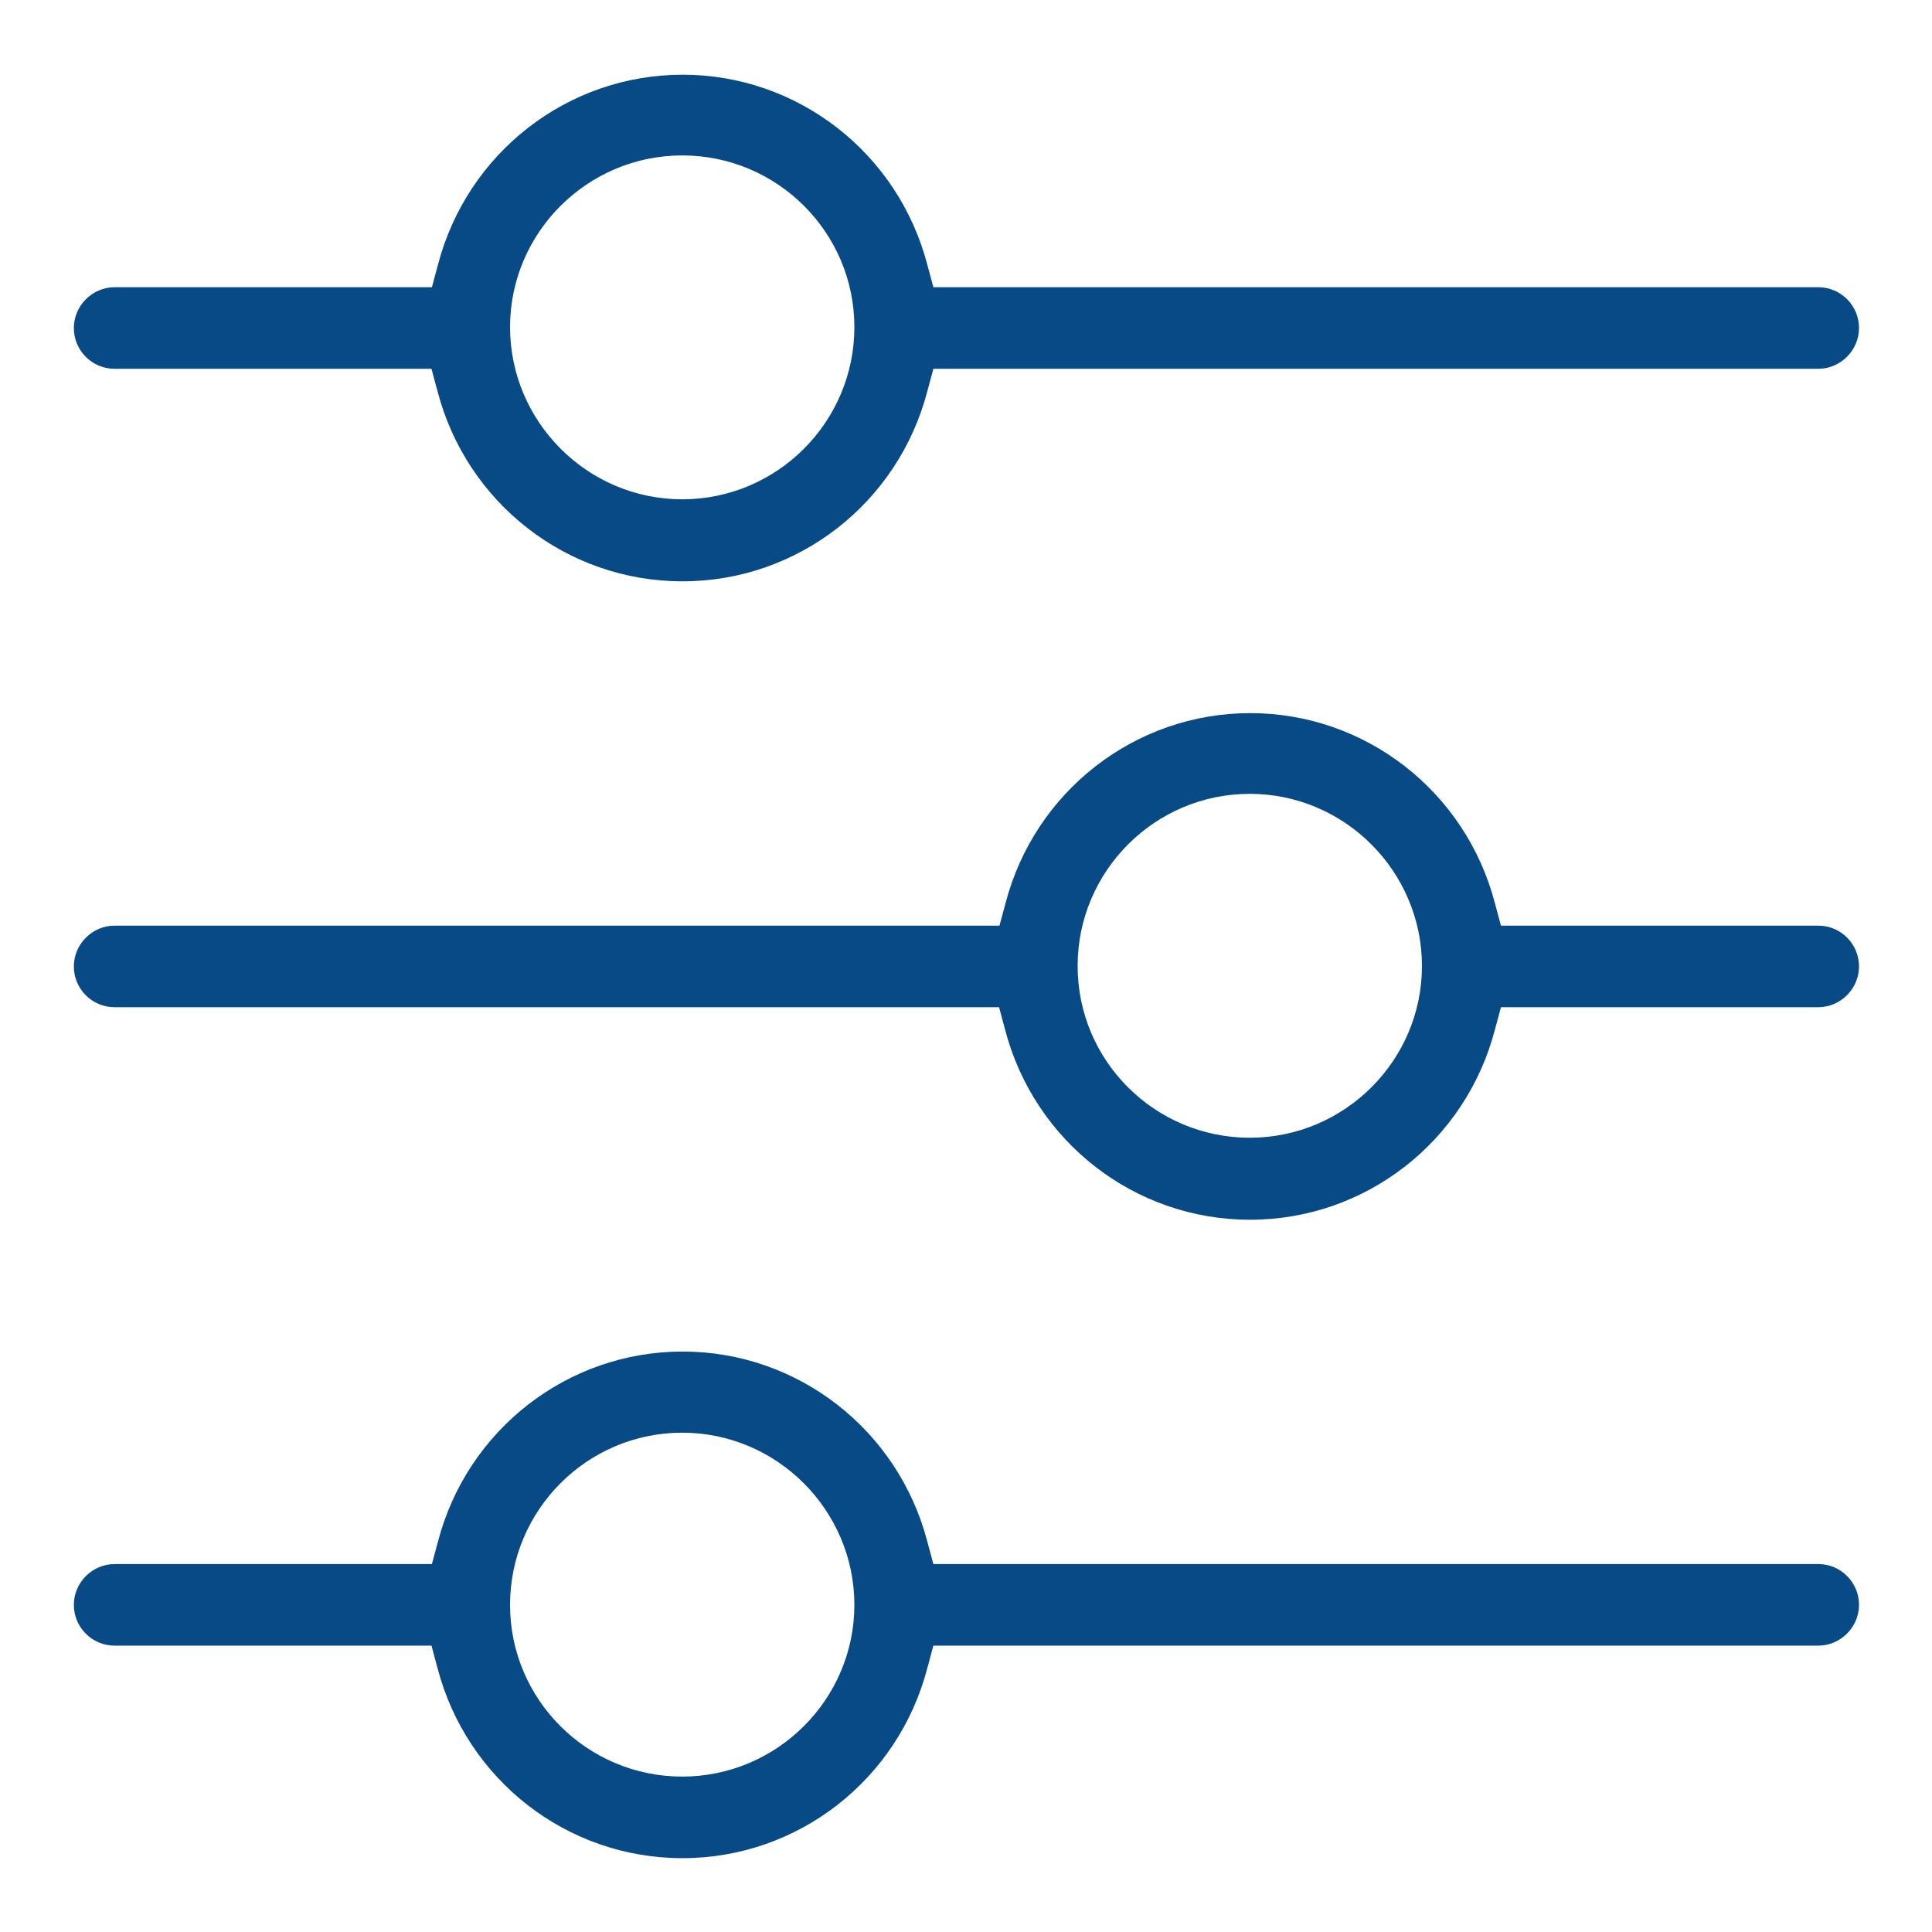
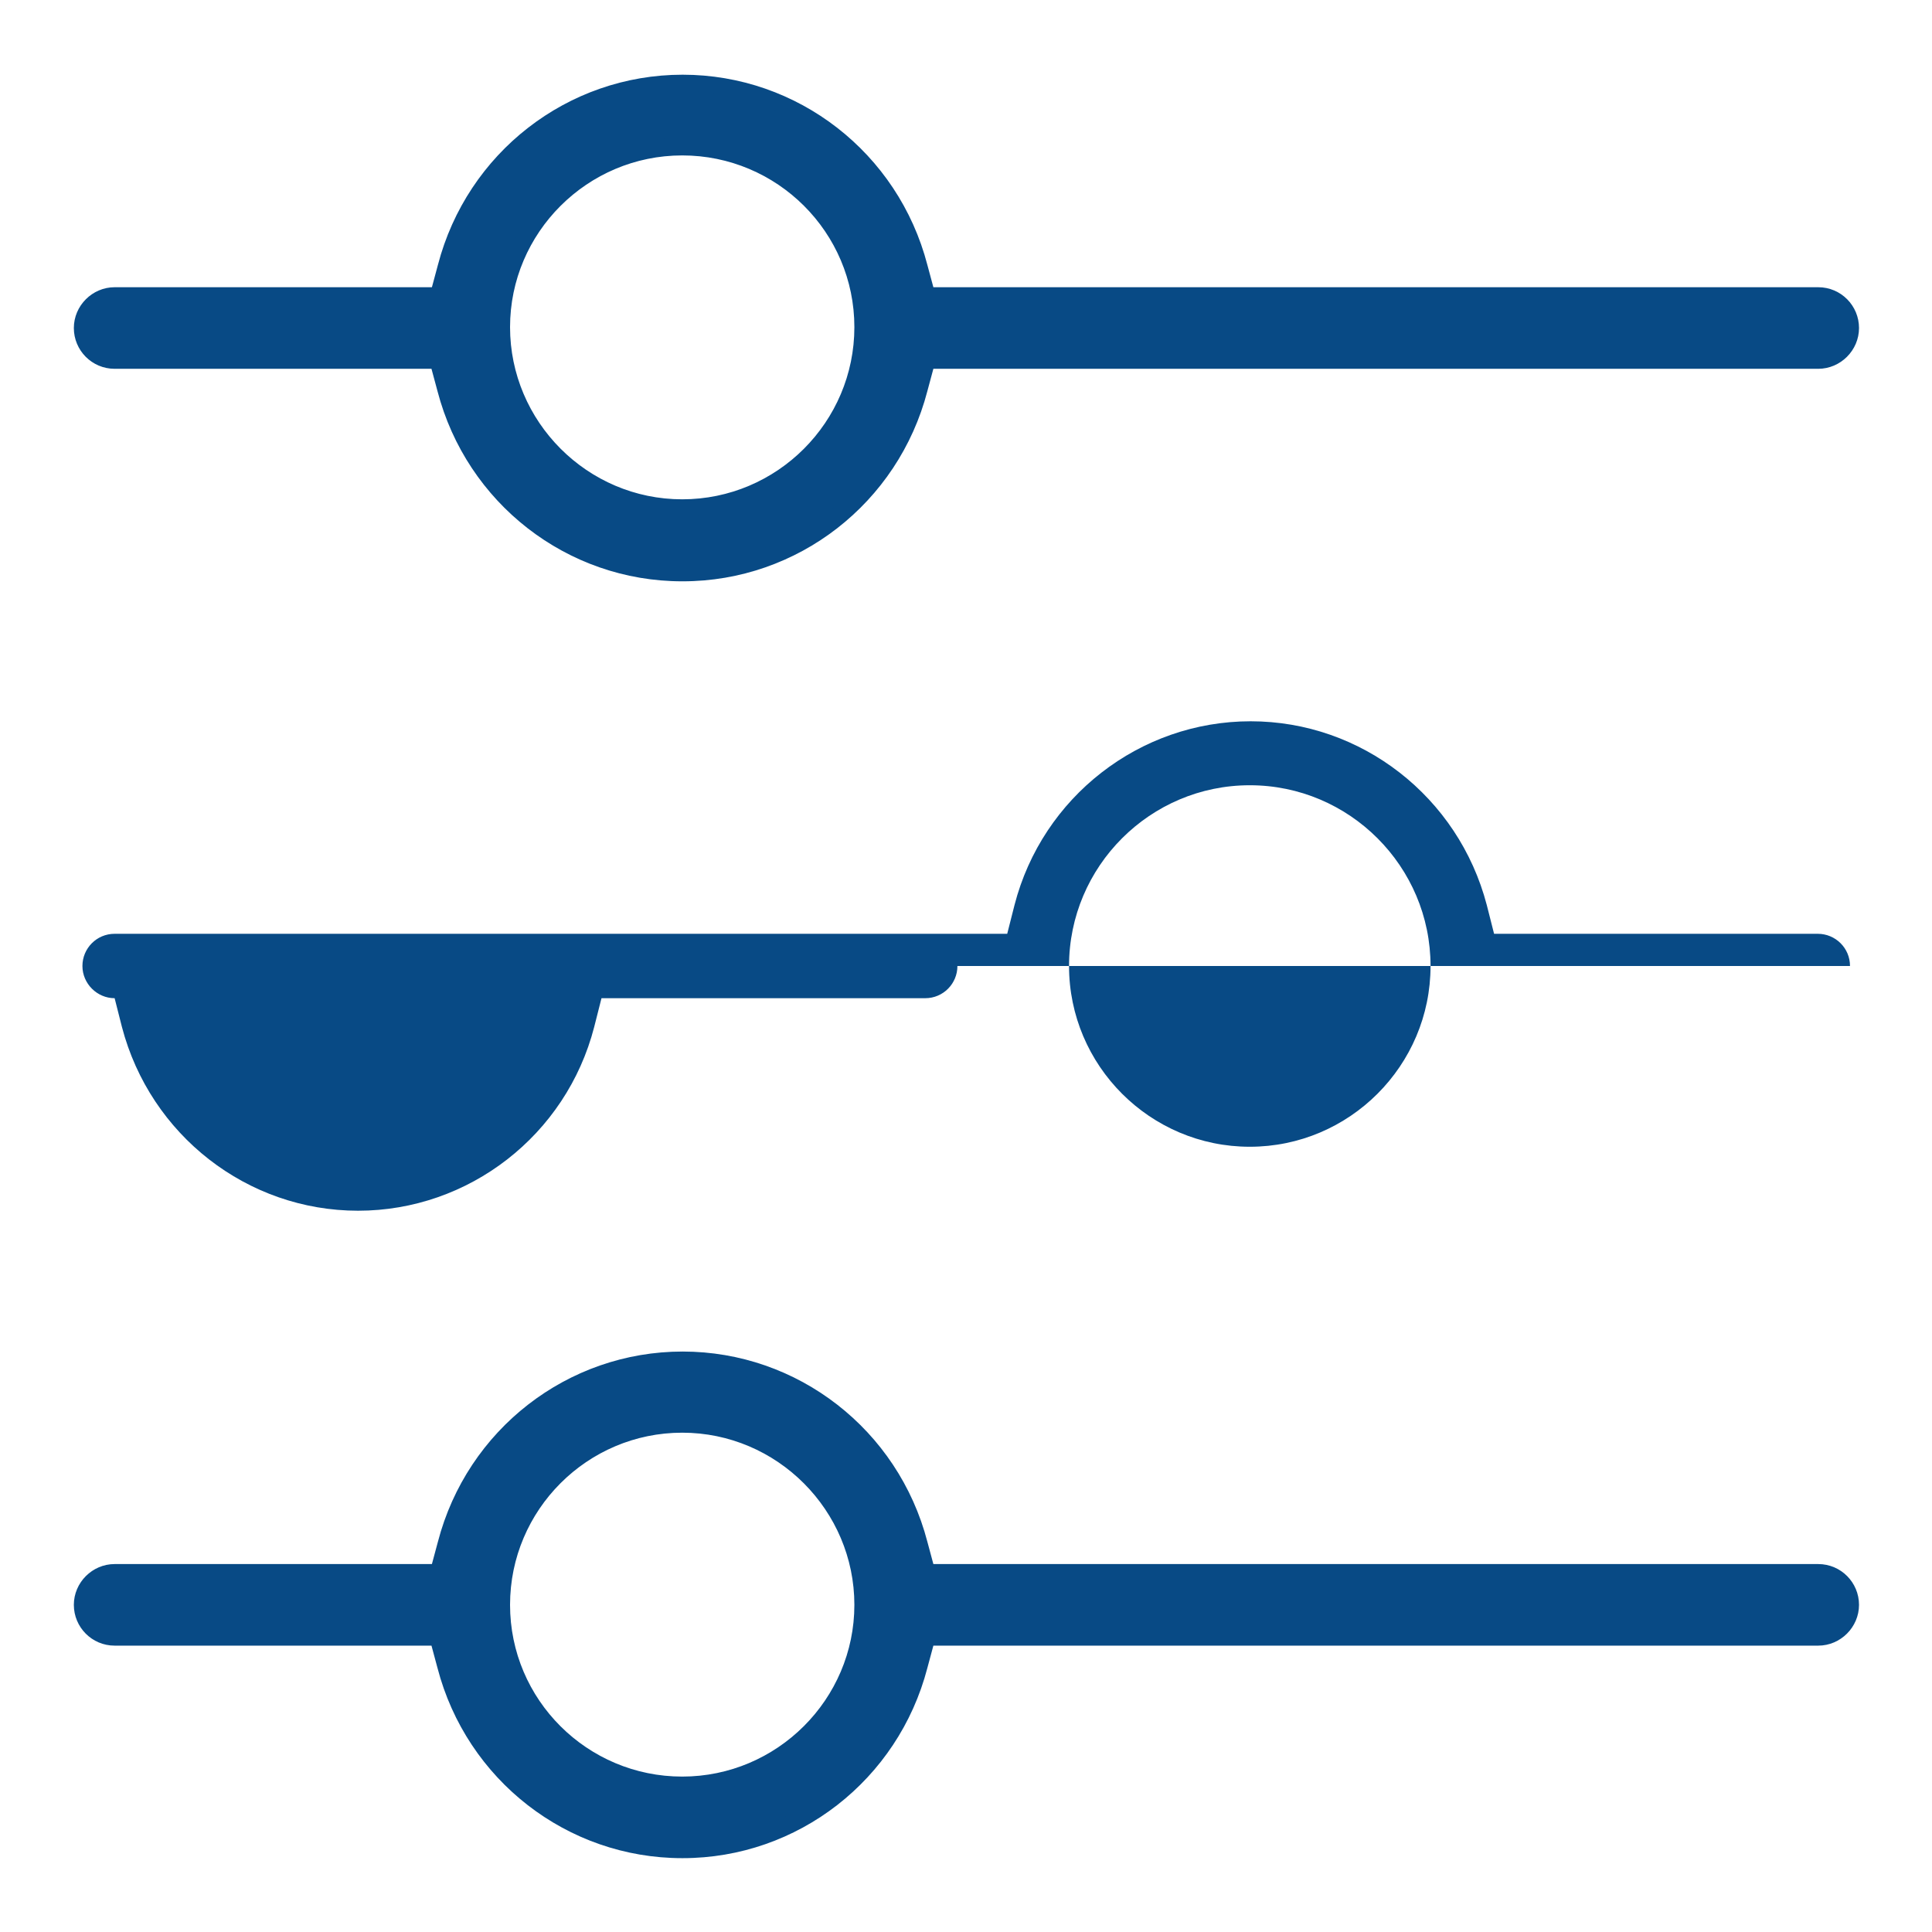
<svg xmlns="http://www.w3.org/2000/svg" id="Layer_1" data-name="Layer 1" viewBox="0 0 45 45">
  <defs>
    <style>
      .cls-1 {
        fill: #084a85;
      }
    </style>
  </defs>
  <g>
    <path class="cls-1" d="M42.33,6.87h-20.76l-.17-.67c-.66-2.52-2.92-4.28-5.5-4.28s-4.85,1.76-5.5,4.28l-.17.67H2.67c-.42,0-.75.34-.75.75s.34.75.75.75h7.54l.17.67c.66,2.52,2.92,4.28,5.5,4.28s4.85-1.76,5.5-4.28l.17-.67h20.76c.42,0,.75-.34.75-.75s-.34-.75-.75-.75ZM15.89,11.83c-2.32,0-4.21-1.89-4.21-4.21s1.89-4.21,4.21-4.21,4.21,1.89,4.21,4.21-1.89,4.21-4.21,4.21Z" />
    <path class="cls-1" d="M15.89,13.54c-2.68,0-5.02-1.82-5.7-4.43l-.14-.52H2.67c-.53,0-.95-.43-.95-.95s.43-.95.95-.95h7.39l.14-.52c.68-2.61,3.02-4.43,5.7-4.43s5.02,1.82,5.7,4.43l.14.52h20.61c.53,0,.95.43.95.95s-.43.95-.95.95h-20.61l-.14.52c-.68,2.61-3.02,4.43-5.7,4.43ZM2.67,7.07c-.3,0-.55.25-.55.55s.25.55.55.55h7.7l.21.82c.63,2.43,2.82,4.13,5.31,4.13s4.68-1.7,5.31-4.13l.21-.82h20.92c.3,0,.55-.25.55-.55s-.25-.55-.55-.55h-20.92l-.21-.82c-.63-2.43-2.82-4.13-5.31-4.13s-4.68,1.7-5.31,4.13l-.21.82H2.67ZM15.89,12.03c-2.43,0-4.41-1.98-4.41-4.41s1.98-4.41,4.41-4.41,4.41,1.98,4.41,4.41-1.98,4.41-4.41,4.41ZM15.89,3.62c-2.21,0-4.01,1.8-4.01,4s1.8,4.01,4.01,4.01,4.01-1.8,4.01-4.01-1.8-4-4.01-4Z" />
  </g>
  <g>
    <path class="cls-1" d="M2.67,38.13h7.54l.17.67c.66,2.52,2.92,4.28,5.5,4.28s4.85-1.76,5.5-4.28l.17-.67h20.76c.42,0,.75-.34.75-.75s-.34-.75-.75-.75h-20.76l-.17-.67c-.66-2.52-2.92-4.28-5.5-4.28s-4.85,1.76-5.5,4.28l-.17.67H2.67c-.42,0-.75.34-.75.75s.34.75.75.75ZM15.89,33.17c2.32,0,4.21,1.89,4.21,4.21s-1.89,4.21-4.21,4.21-4.21-1.89-4.21-4.21,1.89-4.21,4.21-4.21Z" />
    <path class="cls-1" d="M15.89,43.28c-2.68,0-5.02-1.82-5.7-4.43l-.14-.52H2.67c-.53,0-.95-.43-.95-.95s.43-.95.95-.95h7.39l.14-.52c.68-2.61,3.02-4.43,5.7-4.43s5.02,1.82,5.7,4.43l.14.52h20.61c.53,0,.95.43.95.95s-.43.95-.95.95h-20.61l-.14.52c-.68,2.61-3.02,4.43-5.7,4.43ZM2.67,36.82c-.3,0-.55.25-.55.55s.25.55.55.55h7.7l.21.82c.63,2.43,2.82,4.13,5.31,4.13s4.68-1.7,5.31-4.13l.21-.82h20.92c.3,0,.55-.25.55-.55s-.25-.55-.55-.55h-20.92l-.21-.82c-.63-2.43-2.82-4.13-5.31-4.13s-4.68,1.7-5.31,4.13l-.21.82H2.67ZM15.89,41.78c-2.43,0-4.41-1.98-4.41-4.41s1.98-4.41,4.41-4.41,4.41,1.98,4.41,4.41-1.98,4.41-4.41,4.41ZM15.89,33.37c-2.21,0-4.01,1.8-4.01,4.01s1.8,4,4.01,4,4.01-1.8,4.01-4-1.8-4.01-4.01-4.01Z" />
  </g>
  <g>
-     <path class="cls-1" d="M43.09,22.5c0-.42-.34-.75-.75-.75h-7.54l-.17-.67c-.66-2.52-2.92-4.28-5.5-4.28s-4.85,1.76-5.5,4.28l-.17.67H2.67c-.42,0-.75.34-.75.75s.34.75.75.75h20.76l.17.67c.66,2.52,2.92,4.28,5.5,4.28s4.85-1.76,5.5-4.28l.17-.67h7.54c.42,0,.75-.34.75-.75ZM29.11,26.71c-2.32,0-4.21-1.89-4.21-4.21s1.89-4.21,4.21-4.21,4.21,1.89,4.21,4.21-1.89,4.21-4.21,4.21Z" />
-     <path class="cls-1" d="M29.11,28.41c-2.68,0-5.02-1.82-5.7-4.43l-.14-.52H2.67c-.53,0-.95-.43-.95-.95s.43-.95.95-.95h20.61l.14-.52c.68-2.61,3.02-4.43,5.7-4.43s5.02,1.82,5.7,4.43l.14.52h7.39c.53,0,.95.43.95.95s-.43.95-.95.95h-7.39l-.14.52c-.68,2.61-3.02,4.43-5.7,4.43ZM2.67,21.95c-.3,0-.55.25-.55.55s.25.55.55.55h20.92l.21.82c.63,2.43,2.82,4.13,5.31,4.13s4.68-1.7,5.31-4.13l.21-.82h7.7c.3,0,.55-.25.55-.55s-.25-.55-.55-.55h-7.7l-.21-.82c-.63-2.43-2.82-4.13-5.31-4.13s-4.68,1.7-5.31,4.13l-.21.82H2.67ZM29.11,26.91c-2.43,0-4.41-1.98-4.41-4.41s1.98-4.41,4.41-4.41,4.41,1.98,4.41,4.41-1.98,4.41-4.41,4.41ZM29.11,18.49c-2.21,0-4.01,1.8-4.01,4.01s1.8,4,4.01,4,4.01-1.8,4.01-4-1.8-4.01-4.01-4.01Z" />
+     <path class="cls-1" d="M43.09,22.5c0-.42-.34-.75-.75-.75h-7.54l-.17-.67c-.66-2.52-2.92-4.28-5.5-4.28s-4.85,1.76-5.5,4.28l-.17.67H2.67c-.42,0-.75.34-.75.75s.34.75.75.75l.17.67c.66,2.52,2.92,4.28,5.5,4.28s4.85-1.76,5.5-4.28l.17-.67h7.54c.42,0,.75-.34.75-.75ZM29.11,26.71c-2.32,0-4.21-1.89-4.21-4.21s1.89-4.21,4.21-4.21,4.21,1.89,4.21,4.21-1.89,4.21-4.21,4.21Z" />
  </g>
</svg>